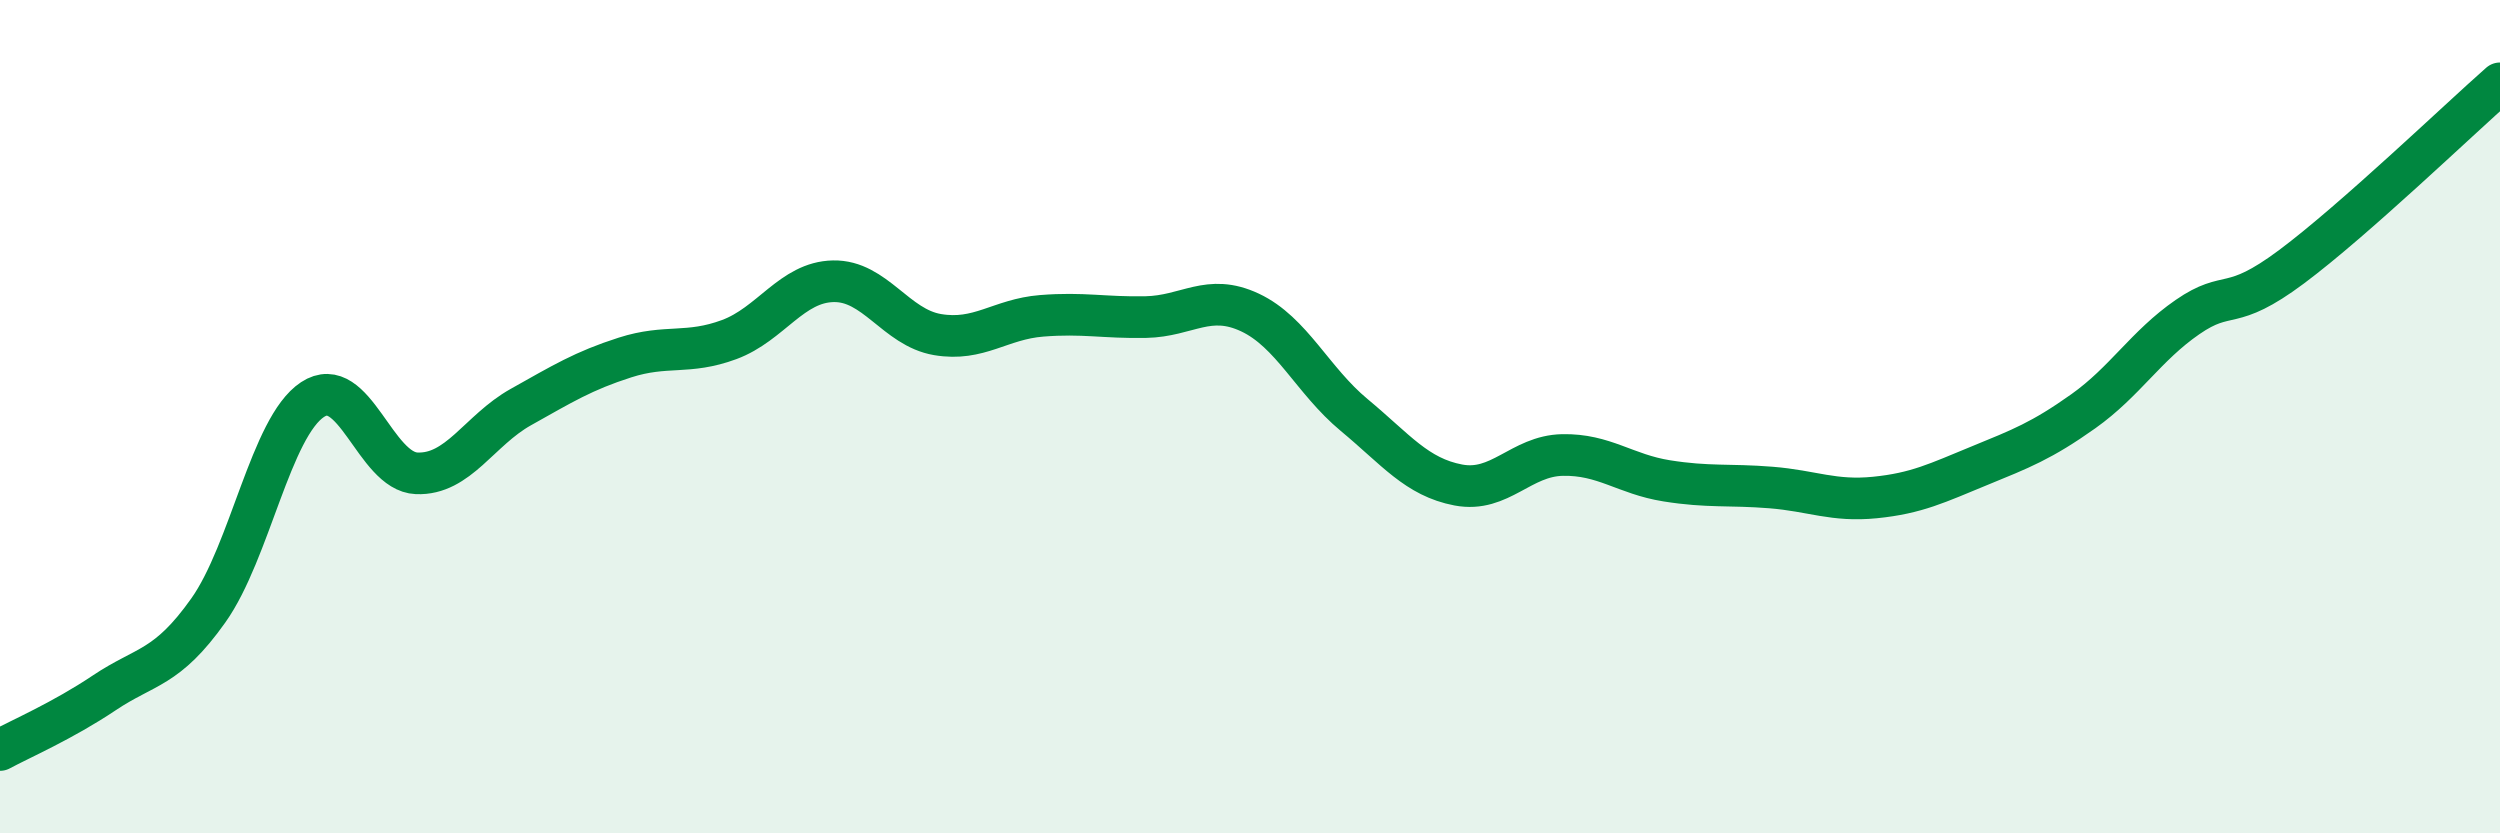
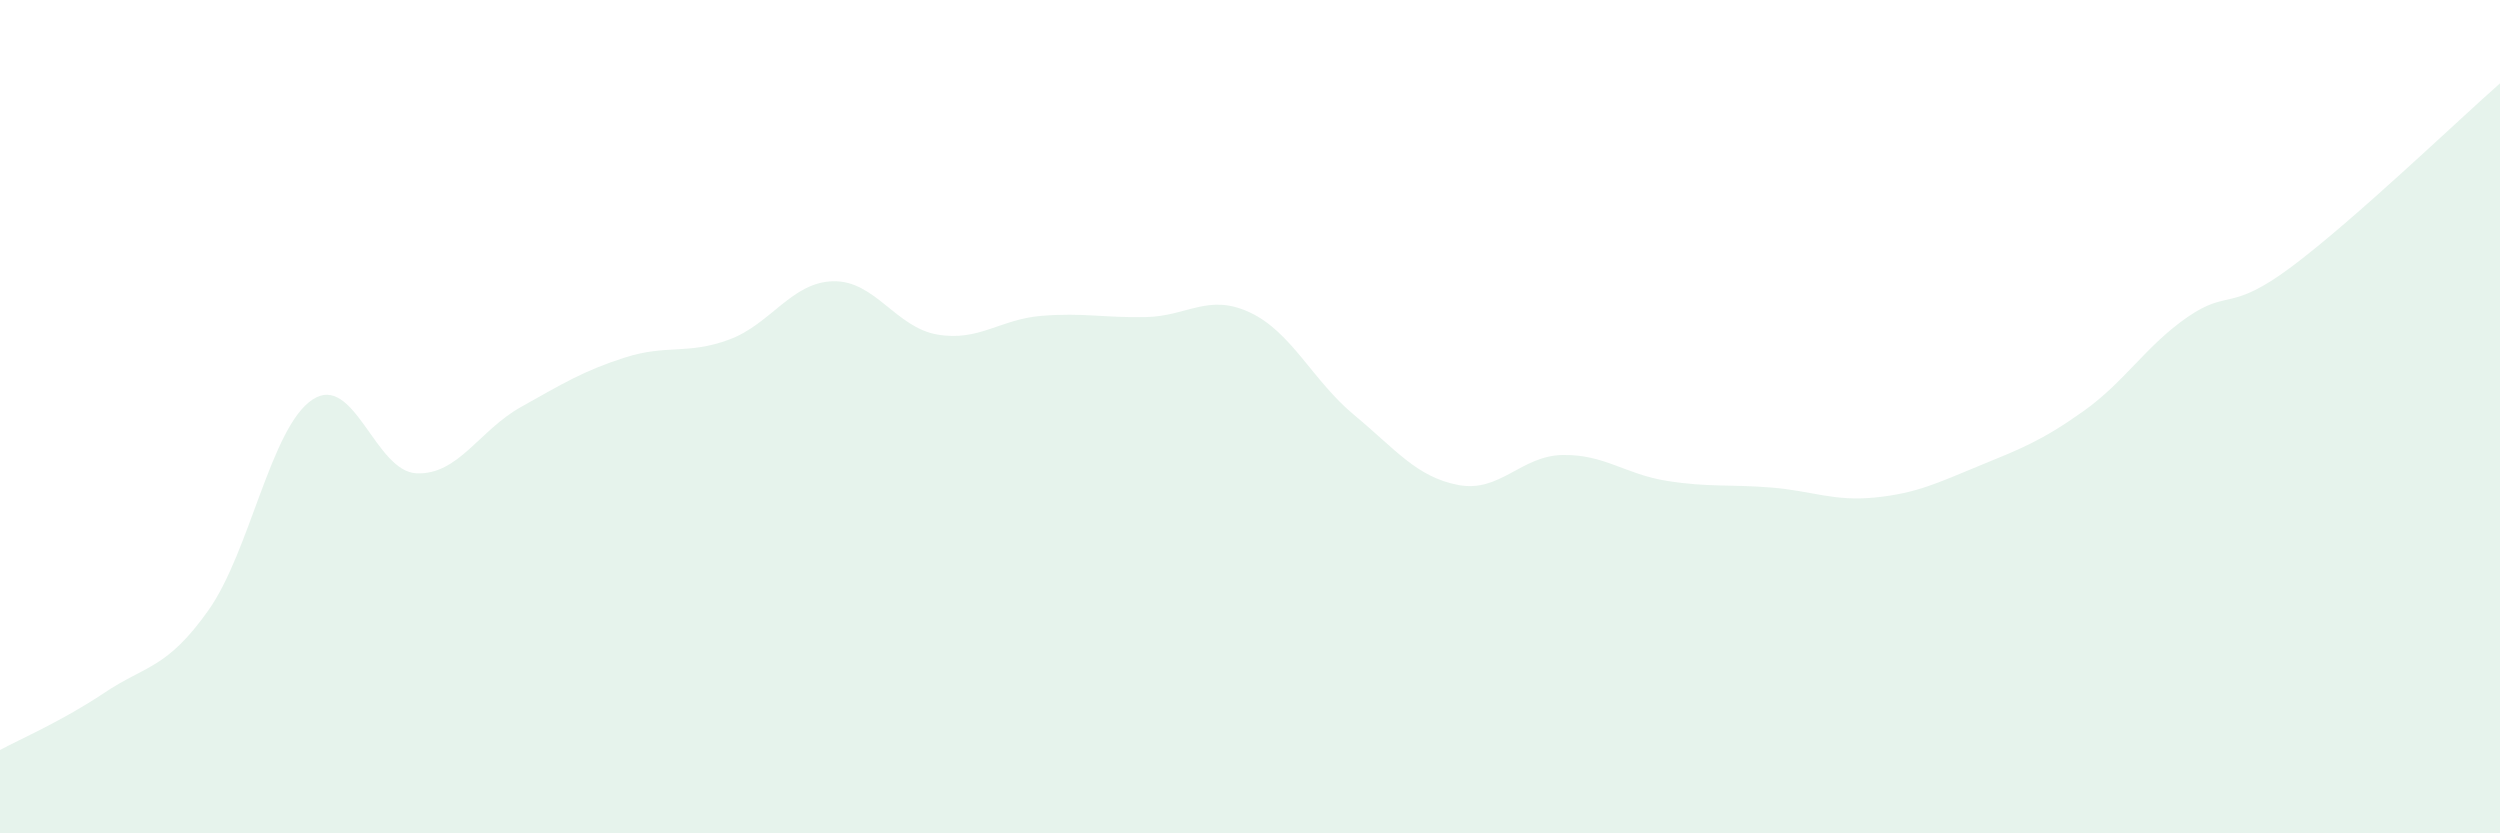
<svg xmlns="http://www.w3.org/2000/svg" width="60" height="20" viewBox="0 0 60 20">
  <path d="M 0,18 C 0.5,17.73 1.5,17.3 2.5,16.63 C 3.5,15.96 4,16.06 5,14.65 C 6,13.24 6.5,10.25 7.5,9.59 C 8.5,8.93 9,11.32 10,11.36 C 11,11.4 11.5,10.33 12.5,9.77 C 13.5,9.21 14,8.9 15,8.58 C 16,8.26 16.5,8.52 17.5,8.15 C 18.5,7.78 19,6.77 20,6.75 C 21,6.73 21.5,7.86 22.5,8.03 C 23.5,8.2 24,7.66 25,7.58 C 26,7.5 26.5,7.63 27.5,7.61 C 28.5,7.59 29,7.03 30,7.5 C 31,7.97 31.5,9.13 32.5,9.96 C 33.5,10.79 34,11.45 35,11.64 C 36,11.83 36.5,10.94 37.5,10.92 C 38.5,10.9 39,11.38 40,11.54 C 41,11.7 41.5,11.62 42.5,11.7 C 43.5,11.78 44,12.04 45,11.94 C 46,11.84 46.5,11.59 47.5,11.18 C 48.5,10.77 49,10.58 50,9.87 C 51,9.16 51.5,8.3 52.5,7.61 C 53.5,6.92 53.5,7.52 55,6.4 C 56.5,5.28 59,2.88 60,2L60 20L0 20Z" fill="#008740" opacity="0.1" stroke-linecap="round" stroke-linejoin="round" />
-   <path d="M 0,18 C 0.5,17.73 1.5,17.3 2.5,16.63 C 3.5,15.96 4,16.06 5,14.65 C 6,13.24 6.5,10.25 7.5,9.59 C 8.5,8.93 9,11.32 10,11.36 C 11,11.4 11.5,10.33 12.5,9.77 C 13.5,9.21 14,8.9 15,8.58 C 16,8.26 16.5,8.52 17.5,8.15 C 18.5,7.78 19,6.77 20,6.75 C 21,6.73 21.5,7.86 22.5,8.03 C 23.5,8.2 24,7.66 25,7.58 C 26,7.5 26.5,7.63 27.5,7.61 C 28.5,7.59 29,7.03 30,7.5 C 31,7.97 31.5,9.13 32.5,9.96 C 33.5,10.79 34,11.45 35,11.64 C 36,11.83 36.5,10.94 37.5,10.92 C 38.5,10.9 39,11.38 40,11.54 C 41,11.7 41.5,11.62 42.5,11.7 C 43.5,11.78 44,12.04 45,11.94 C 46,11.84 46.5,11.59 47.5,11.18 C 48.5,10.77 49,10.58 50,9.87 C 51,9.16 51.5,8.3 52.5,7.61 C 53.5,6.92 53.5,7.52 55,6.4 C 56.5,5.28 59,2.88 60,2" stroke="#008740" stroke-width="1" fill="none" stroke-linecap="round" stroke-linejoin="round" />
</svg>